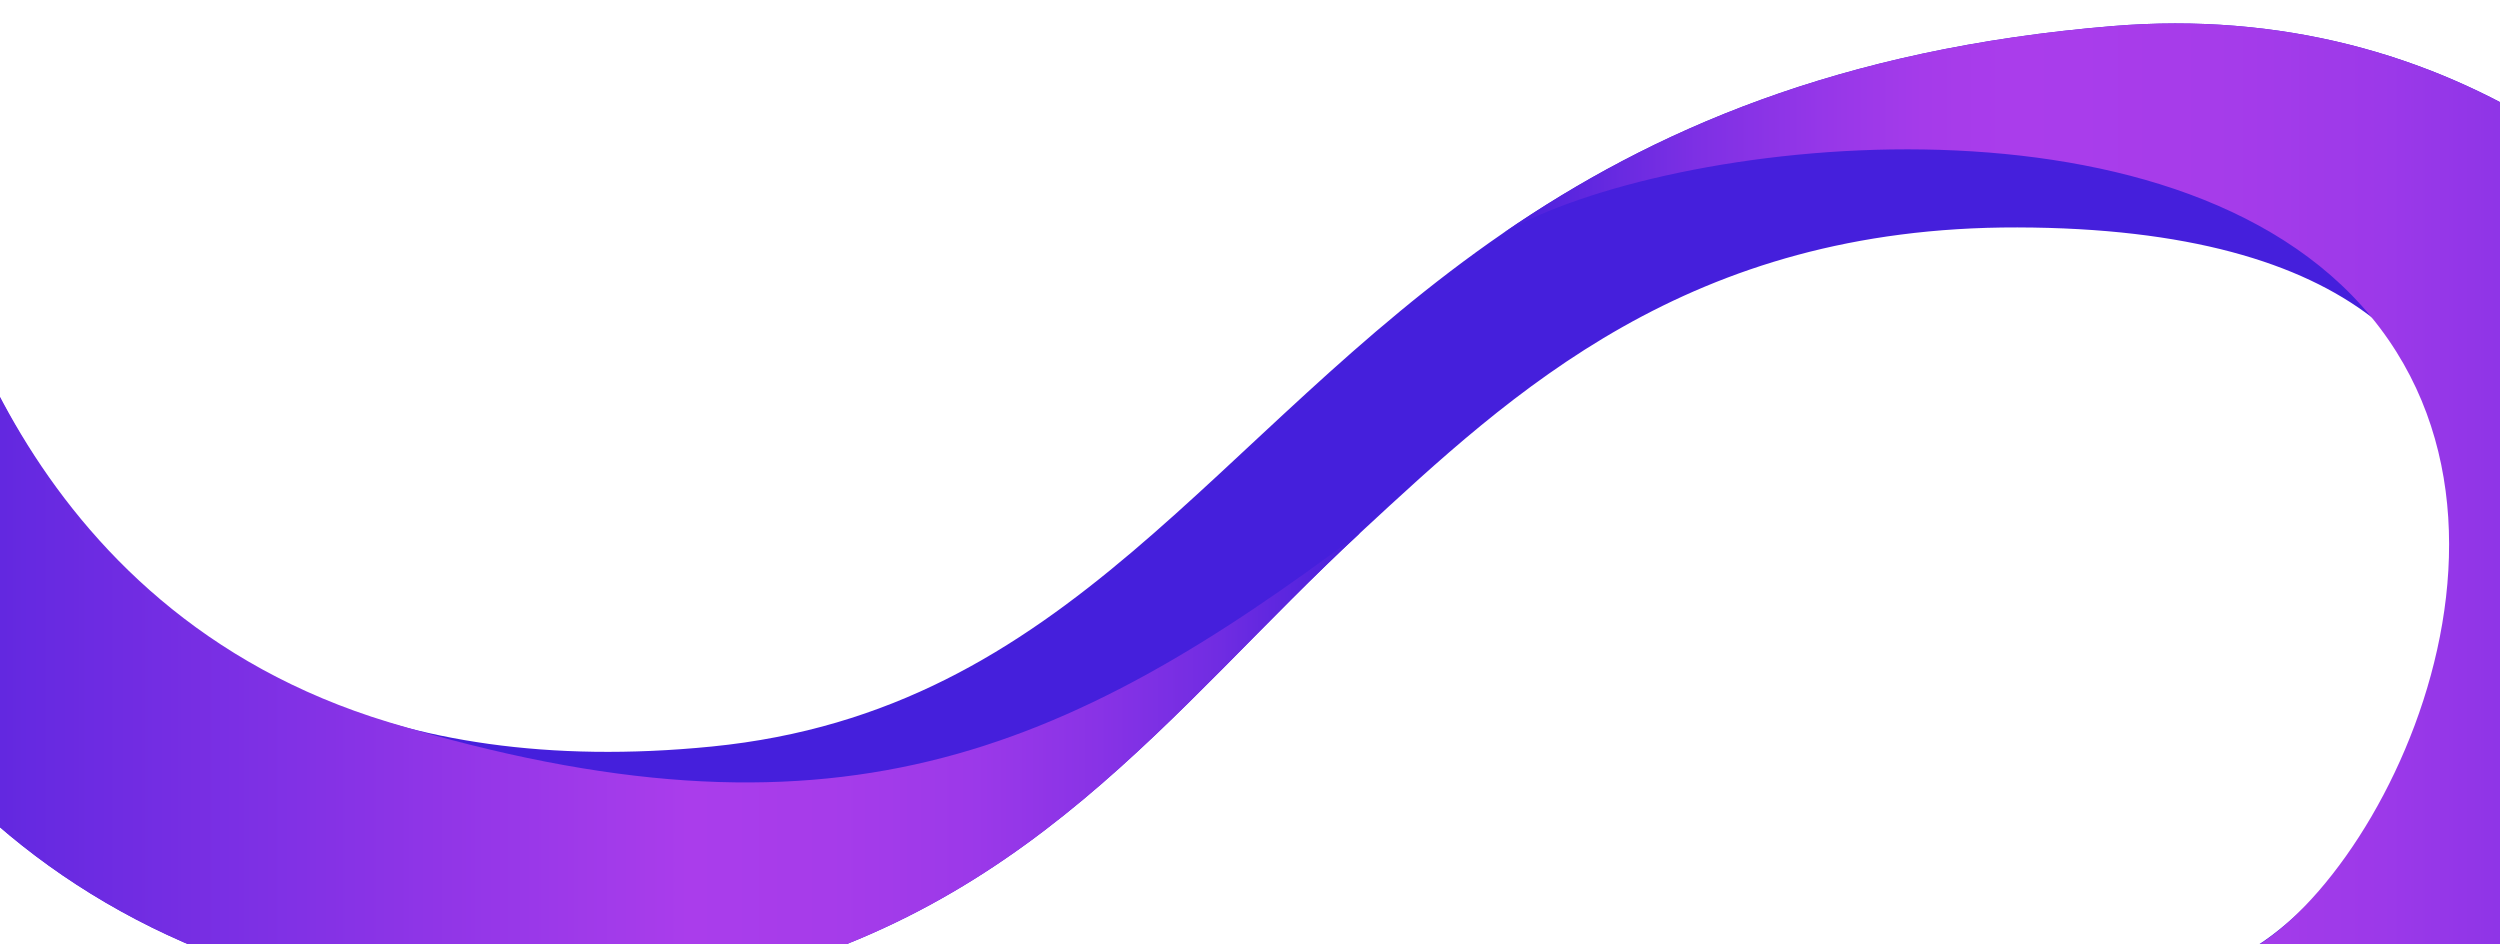
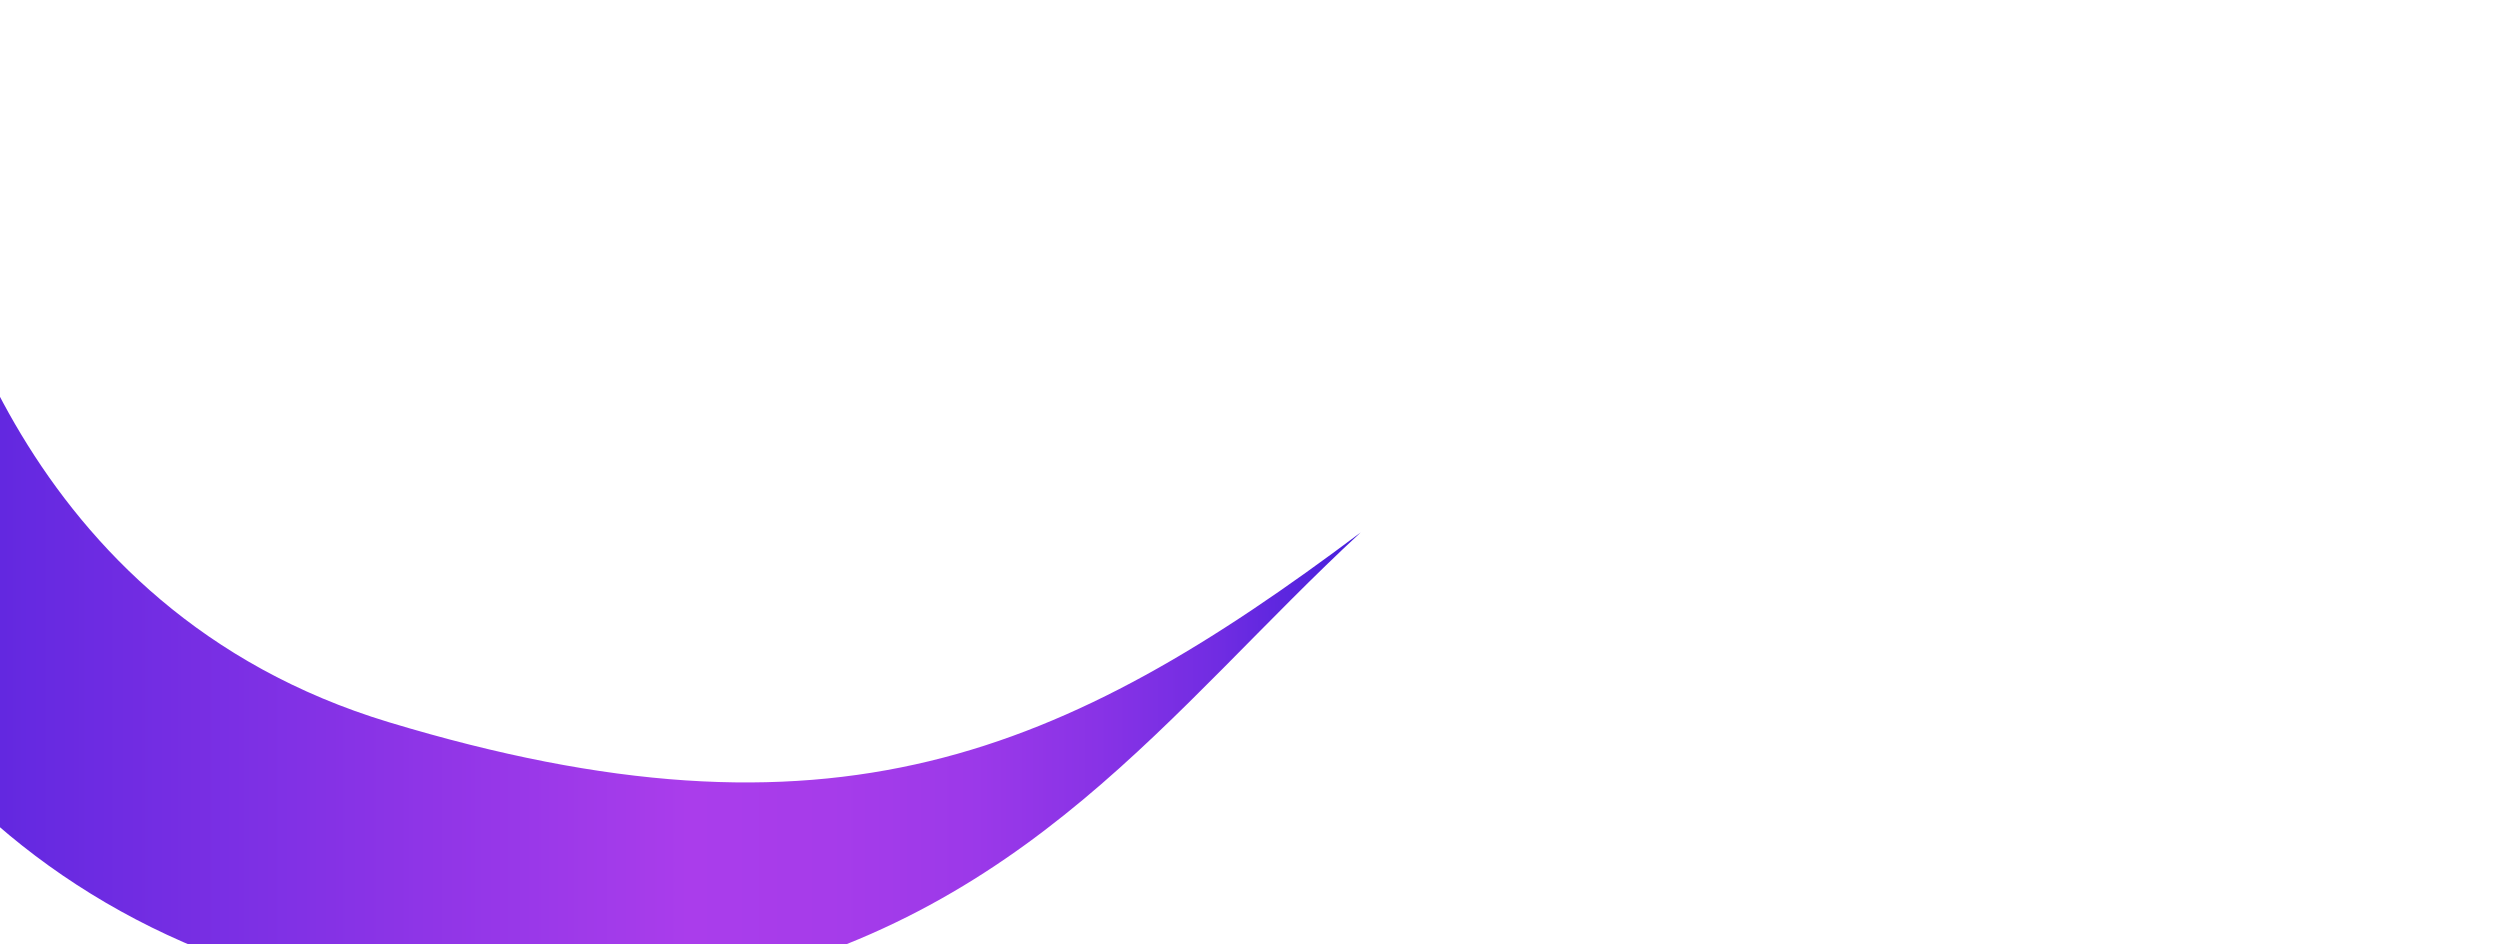
<svg xmlns="http://www.w3.org/2000/svg" viewBox="0 480 1440 544">
  <defs>
    <style>.cls-1{fill:#451fdc;}.cls-2{fill:url(#waveGradient1);}.cls-3{fill:url(#waveGradient2);}
        </style>
    <linearGradient id="waveGradient1" x1="-116" y1="821.06" x2="783.75" y2="821.06" gradientUnits="userSpaceOnUse">
      <stop offset="0" stop-color="#4e22dd" />
      <stop offset="0.57" stop-color="#aa3deb" />
      <stop offset="0.66" stop-color="#a63cea" />
      <stop offset="0.75" stop-color="#9c39e9" />
      <stop offset="0.83" stop-color="#8933e6" />
      <stop offset="0.91" stop-color="#702ce2" />
      <stop offset="0.98" stop-color="#4f22dd" />
      <stop offset="1" stop-color="#451fdc" />
    </linearGradient>
    <linearGradient id="waveGradient2" x1="865.86" y1="808.25" x2="1670.05" y2="808.25" gradientUnits="userSpaceOnUse">
      <stop offset="0" stop-color="#451fdc" />
      <stop offset="0.05" stop-color="#5c26df" />
      <stop offset="0.14" stop-color="#7e30e4" />
      <stop offset="0.23" stop-color="#9637e8" />
      <stop offset="0.3" stop-color="#a53bea" />
      <stop offset="0.37" stop-color="#aa3deb" />
      <stop offset="0.51" stop-color="#a63cea" />
      <stop offset="0.63" stop-color="#9c39e9" />
      <stop offset="0.75" stop-color="#8933e6" />
      <stop offset="0.86" stop-color="#702ce2" />
      <stop offset="0.97" stop-color="#4f22dd" />
      <stop offset="1" stop-color="#451fdc" />
    </linearGradient>
  </defs>
-   <path class="cls-1" d="M1573,1123c-61-10-259-64-301-87,78-9.36,238.89-262.31,93.85-373.44C1325,631.27,1260,611.22,1162,611c-189.54-.42-290.78,94.76-378.25,175.69C673.88,888.35,592.28,1008.47,408,1048c-272.91,58.54-478-96-524-272,39-154,70.89-194.5,70.89-194.5C-36,624,29.88,947.89,410,910c206.57-20.59,287.13-179.79,455.85-295.76h0C951.15,555.61,1059,508,1217,495,1605,463,1801,949,1573,1123Z" />
  <path class="cls-2" d="M783.75,786.69C673.88,888.35,592.28,1008.47,408,1048c-272.91,58.54-478-96-524-272,39-154,70.89-194.5,70.89-194.5C-36,624,9,831,224,896,478.91,973.07,612.44,915.22,783.75,786.69Z" />
-   <path class="cls-3" d="M1573,1123c-61-10-259-64-301-87,78-9.36,207.7-234.88,93.85-373.44S959,560,865.86,614.24C951.15,555.61,1059,508,1217,495,1605,463,1801,949,1573,1123Z" />
</svg>